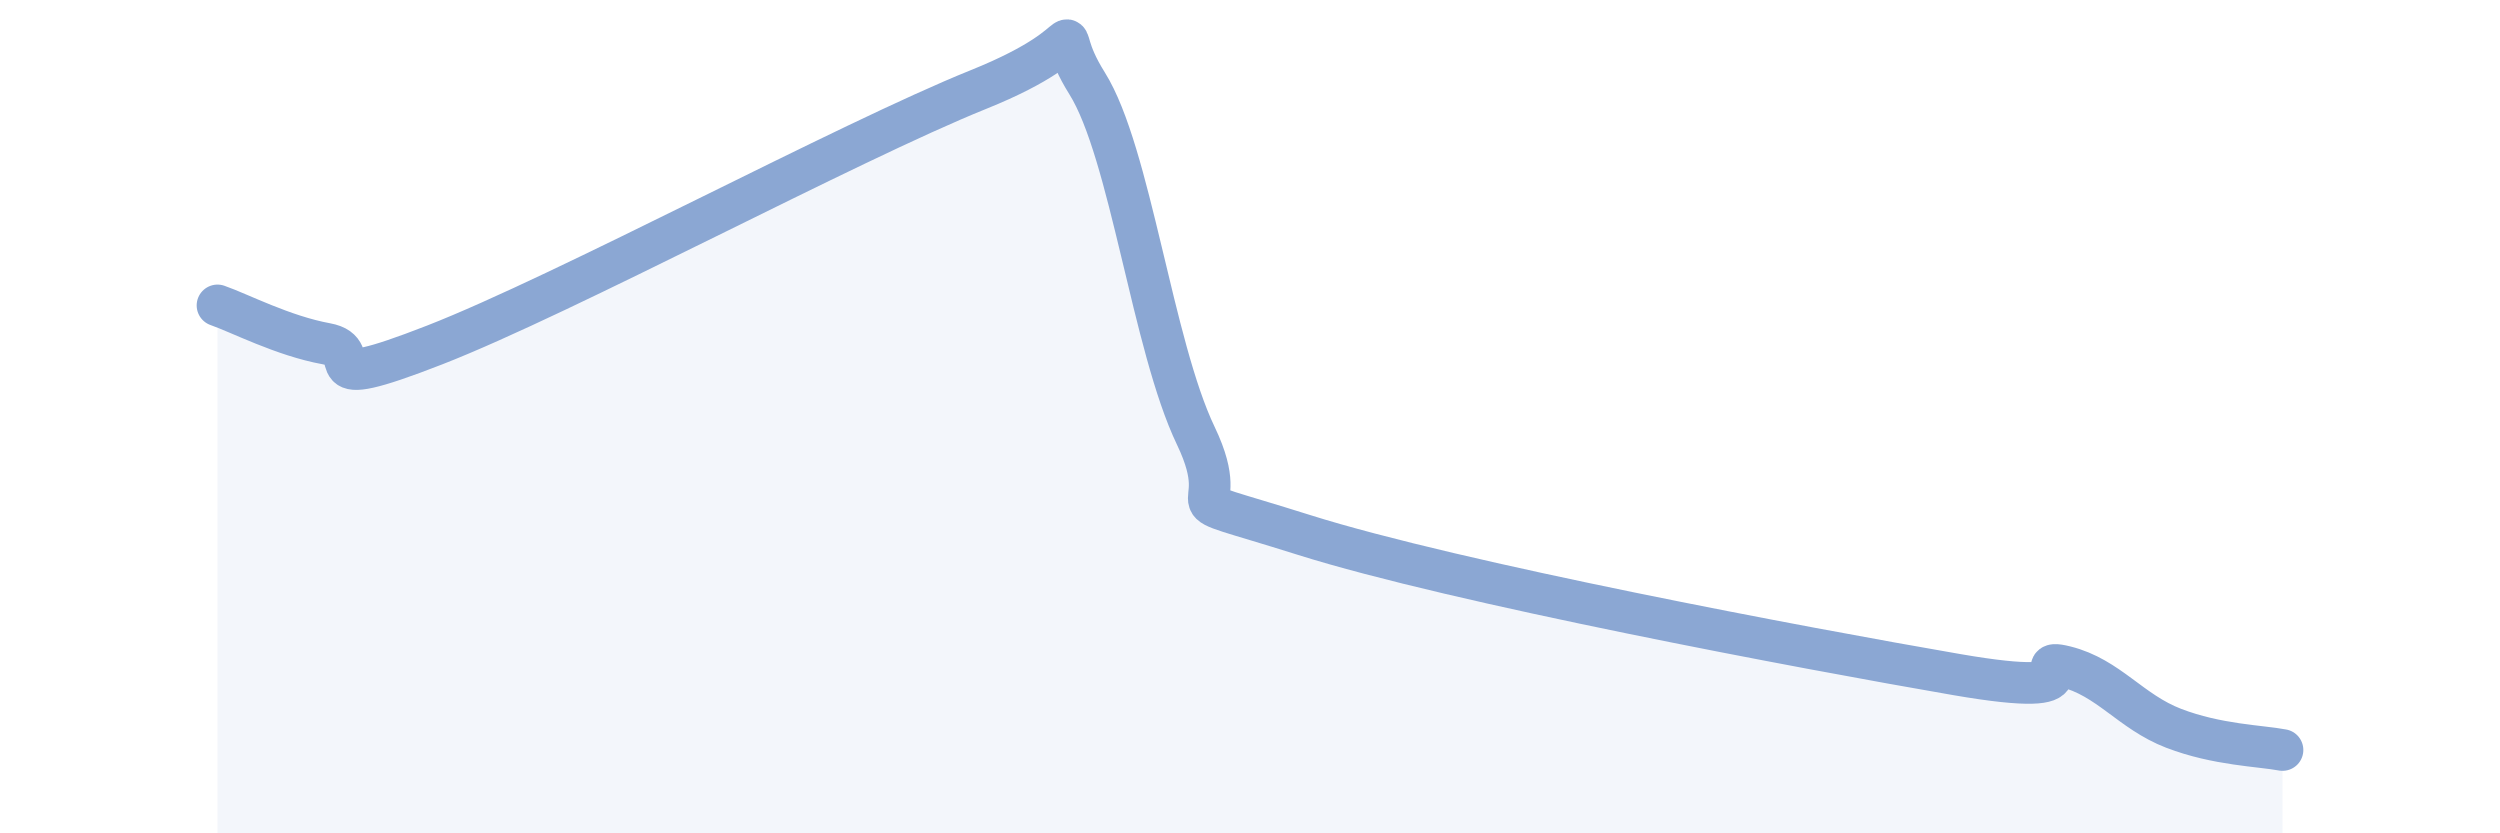
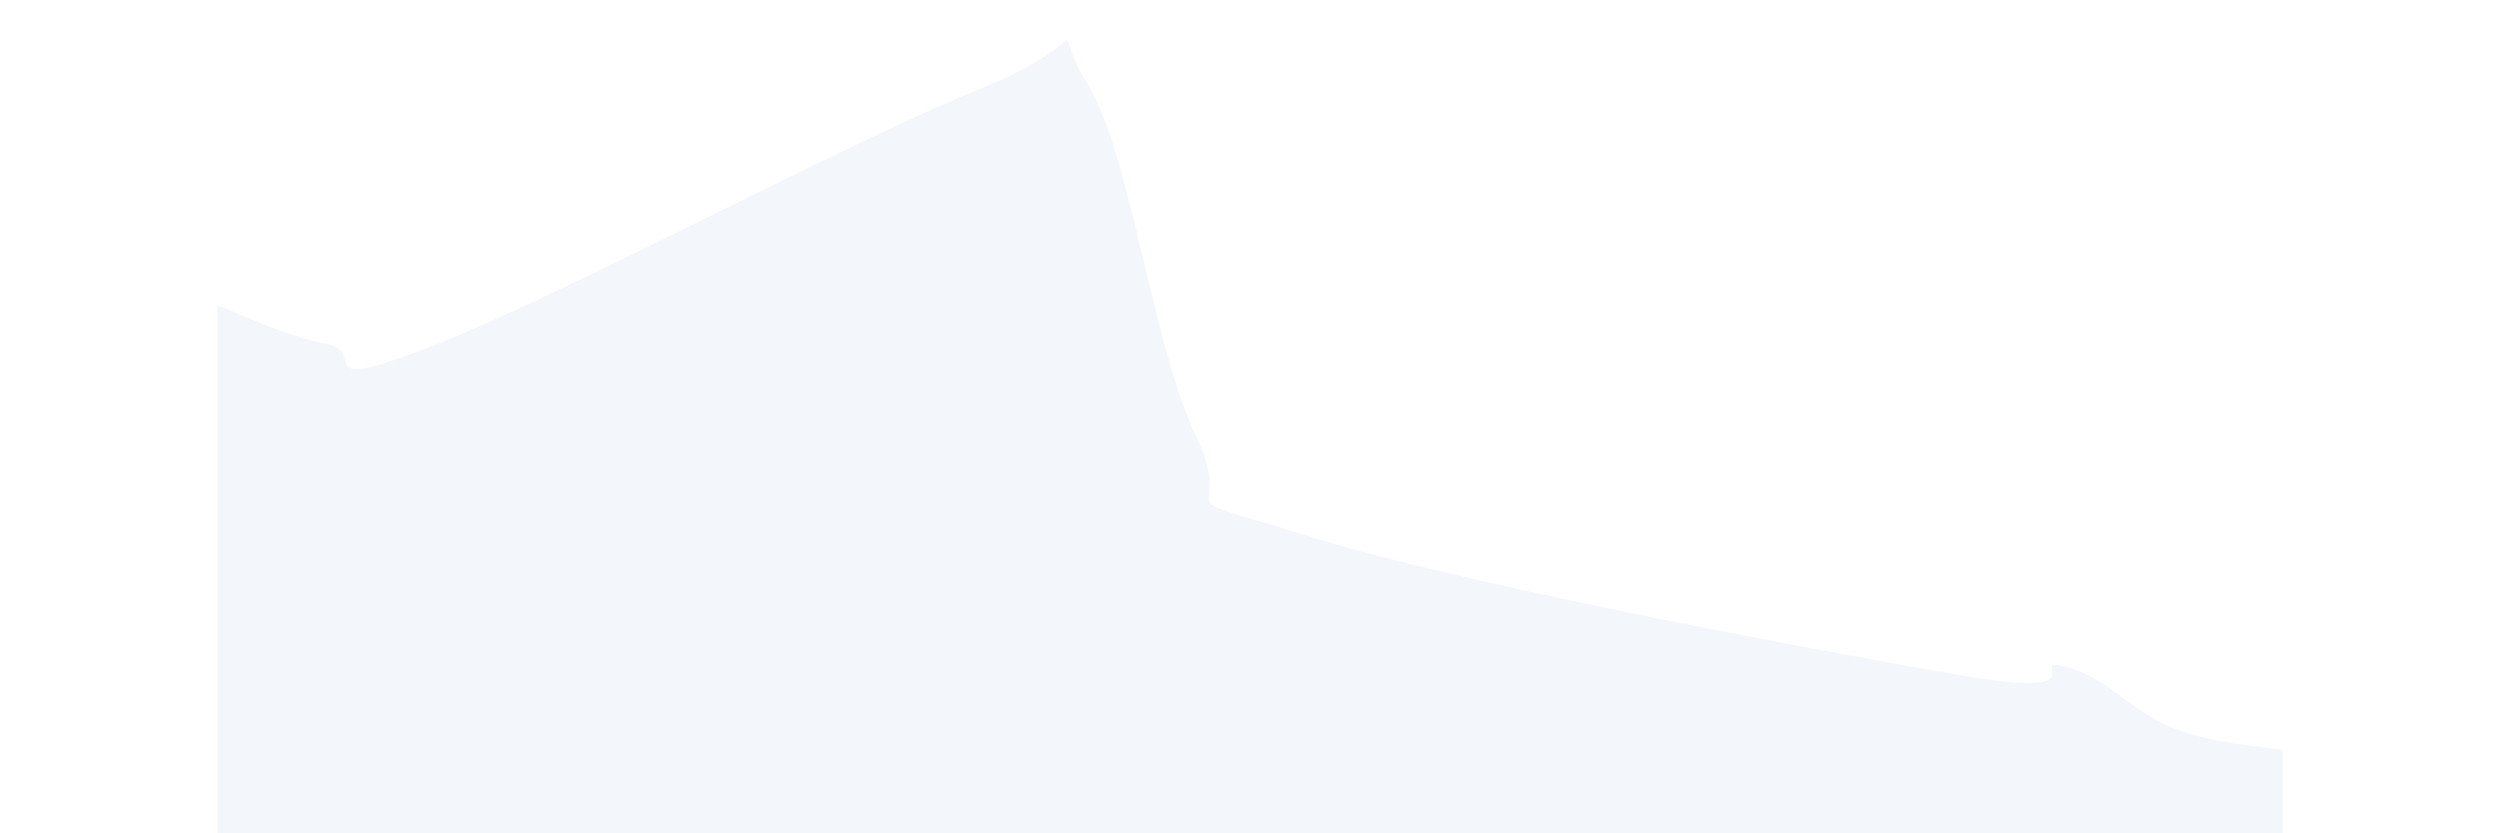
<svg xmlns="http://www.w3.org/2000/svg" width="60" height="20" viewBox="0 0 60 20">
  <path d="M 5.22,7.33 C 5.74,7.51 6.79,8.06 7.83,8.25 C 8.87,8.44 7.3,9.5 10.43,8.28 C 13.56,7.06 20.35,3.41 23.48,2.15 C 26.61,0.89 25.05,0.34 26.09,2 C 27.13,3.66 27.66,8.29 28.7,10.46 C 29.74,12.63 27.65,11.69 31.3,12.84 C 34.95,13.99 43.31,15.56 46.96,16.19 C 50.61,16.82 48.53,15.74 49.57,16 C 50.61,16.26 51.13,17.08 52.17,17.48 C 53.21,17.88 54.26,17.9 54.78,18L54.78 20L5.22 20Z" fill="#8ba7d3" opacity="0.1" stroke-linecap="round" stroke-linejoin="round" />
-   <path d="M 5.22,7.33 C 5.74,7.51 6.79,8.06 7.83,8.25 C 8.87,8.44 7.3,9.5 10.43,8.28 C 13.56,7.06 20.35,3.41 23.48,2.15 C 26.61,0.89 25.05,0.34 26.09,2 C 27.13,3.66 27.66,8.29 28.7,10.46 C 29.74,12.63 27.65,11.69 31.3,12.84 C 34.95,13.99 43.31,15.56 46.96,16.19 C 50.61,16.82 48.53,15.74 49.57,16 C 50.61,16.26 51.13,17.08 52.17,17.48 C 53.21,17.88 54.26,17.9 54.78,18" stroke="#8ba7d3" stroke-width="1" fill="none" stroke-linecap="round" stroke-linejoin="round" />
</svg>